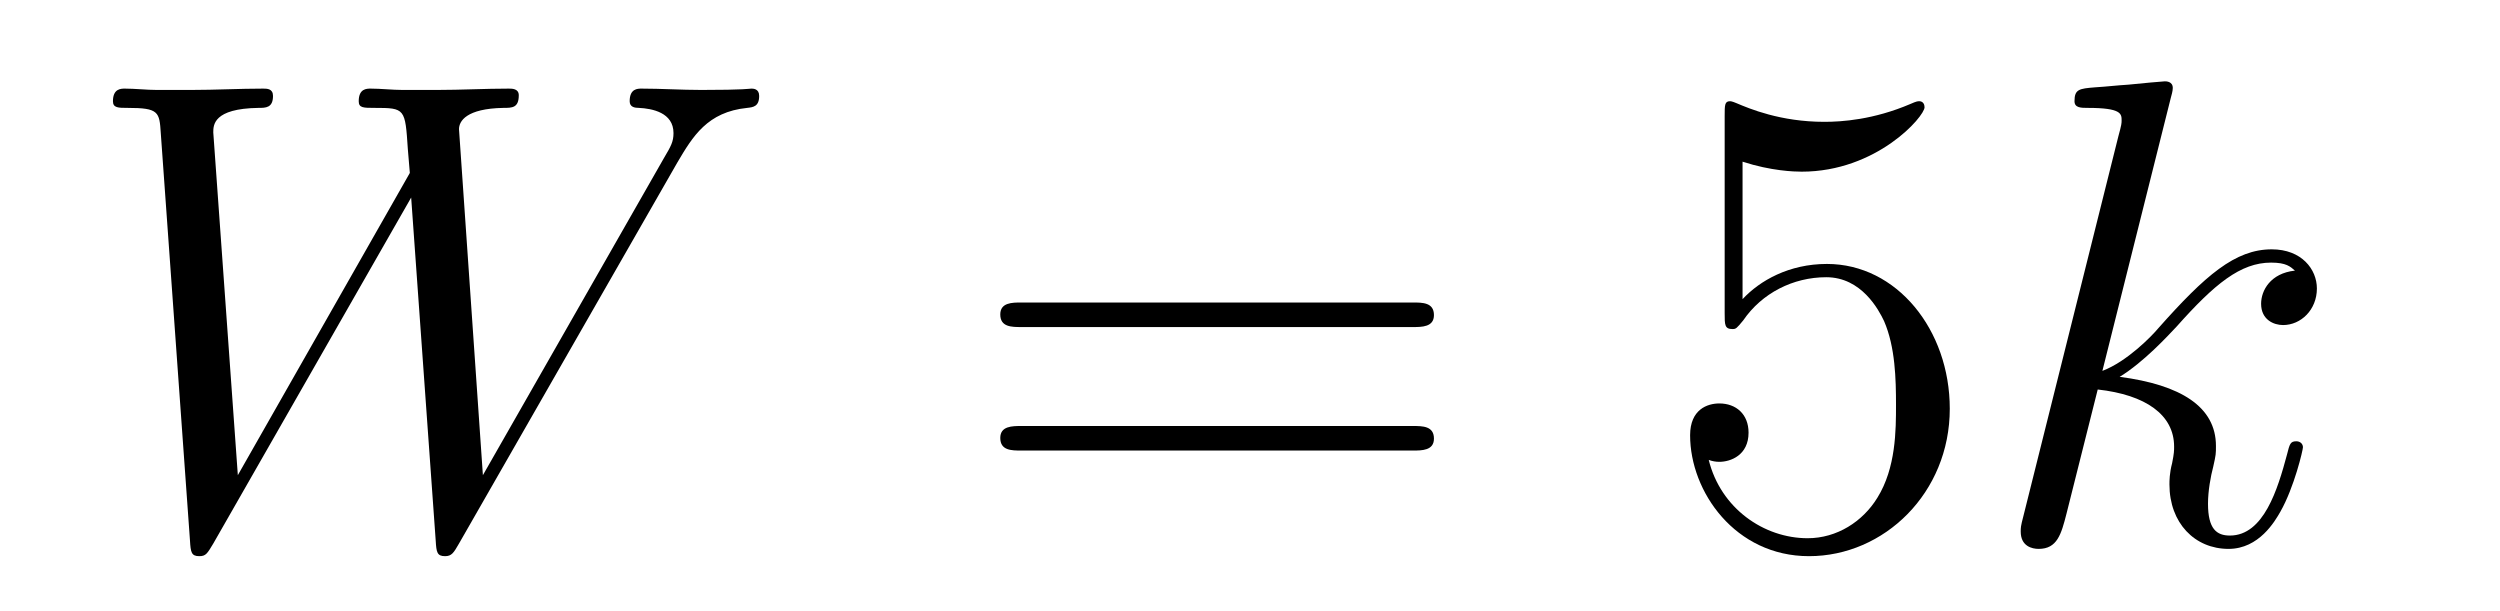
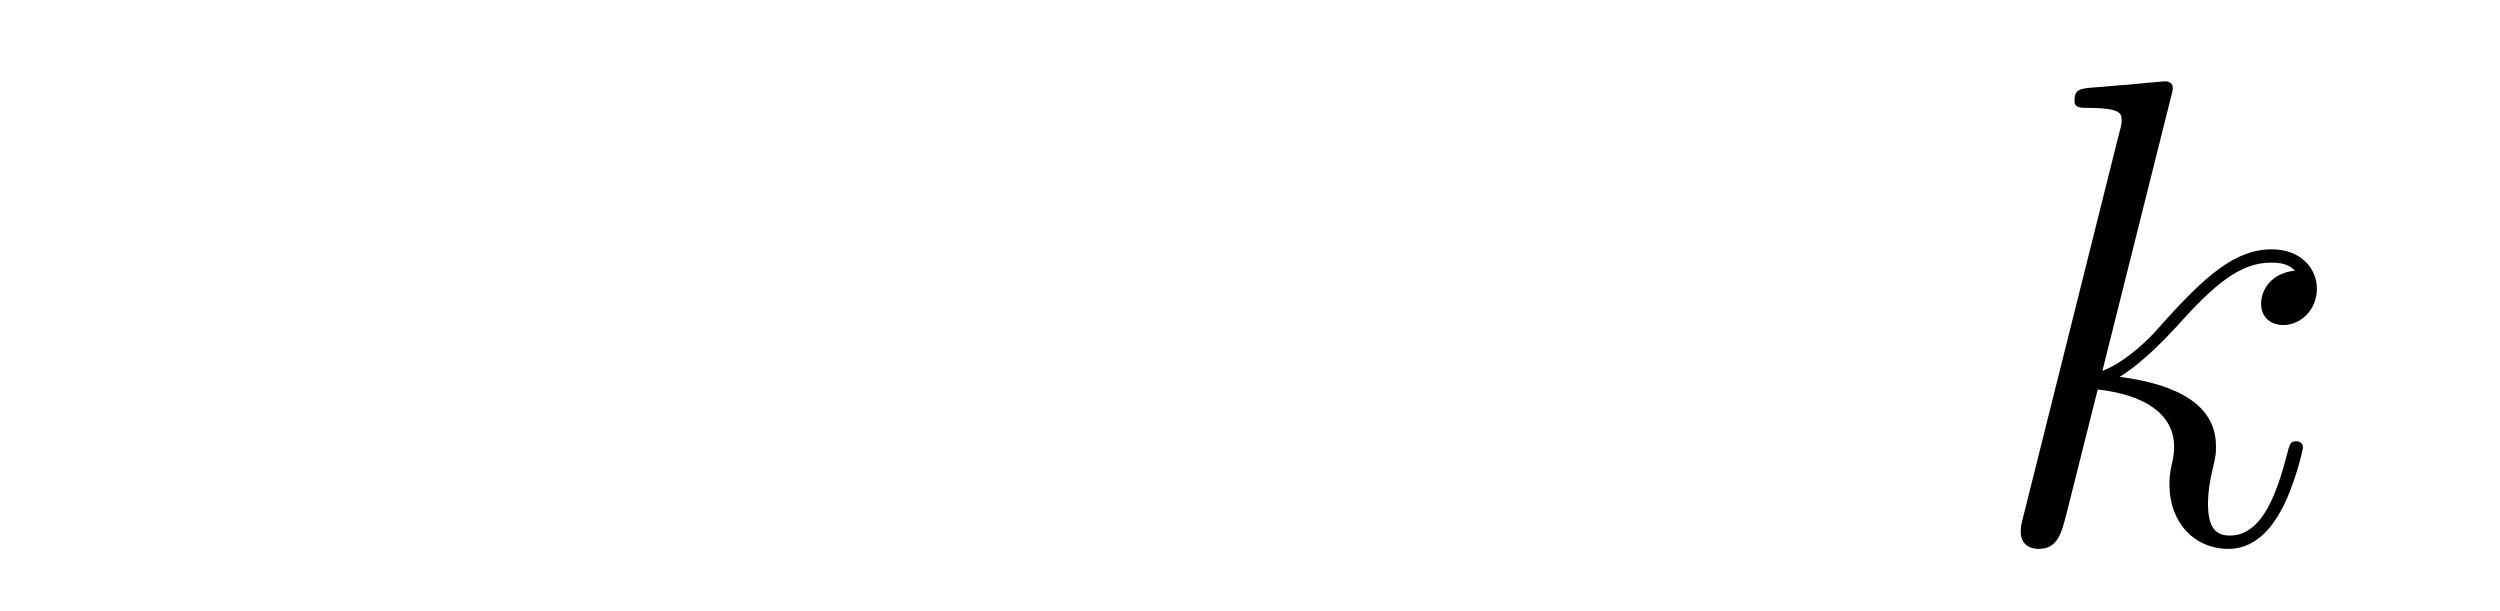
<svg xmlns="http://www.w3.org/2000/svg" height="11pt" version="1.1" viewBox="0 -11 45 11" width="45pt">
  <g id="page1">
    <g transform="matrix(1 0 0 1 -127 653)">
-       <path d="M139.194 -661.078C139.469 -661.544 139.733 -661.986 140.45 -662.058C140.557 -662.07 140.665 -662.082 140.665 -662.273C140.665 -662.405 140.557 -662.405 140.522 -662.405C140.498 -662.405 140.414 -662.381 139.625 -662.381C139.266 -662.381 138.896 -662.405 138.549 -662.405C138.477 -662.405 138.334 -662.405 138.334 -662.178C138.334 -662.07 138.429 -662.058 138.501 -662.058C138.74 -662.046 139.123 -661.974 139.123 -661.604C139.123 -661.448 139.075 -661.365 138.955 -661.162L135.692 -655.447L135.262 -661.675C135.262 -661.819 135.393 -662.046 136.062 -662.058C136.218 -662.058 136.338 -662.058 136.338 -662.285C136.338 -662.405 136.218 -662.405 136.158 -662.405C135.74 -662.405 135.297 -662.381 134.867 -662.381H134.246C134.066 -662.381 133.851 -662.405 133.672 -662.405C133.6 -662.405 133.457 -662.405 133.457 -662.178C133.457 -662.058 133.54 -662.058 133.743 -662.058C134.293 -662.058 134.293 -662.046 134.341 -661.317L134.377 -660.887L131.281 -655.447L130.839 -661.616C130.839 -661.747 130.839 -662.046 131.652 -662.058C131.783 -662.058 131.914 -662.058 131.914 -662.273C131.914 -662.405 131.807 -662.405 131.735 -662.405C131.317 -662.405 130.874 -662.381 130.444 -662.381H129.822C129.643 -662.381 129.428 -662.405 129.249 -662.405C129.177 -662.405 129.033 -662.405 129.033 -662.178C129.033 -662.058 129.129 -662.058 129.297 -662.058C129.858 -662.058 129.87 -661.986 129.894 -661.604L130.42 -654.264C130.432 -654.061 130.444 -653.989 130.587 -653.989C130.707 -653.989 130.731 -654.037 130.839 -654.216L134.401 -660.444L134.843 -654.264C134.855 -654.061 134.867 -653.989 135.011 -653.989C135.13 -653.989 135.166 -654.049 135.262 -654.216L139.194 -661.078Z" fill-rule="evenodd" />
-       <path d="M152.428 -658.113C152.595 -658.113 152.811 -658.113 152.811 -658.328C152.811 -658.555 152.607 -658.555 152.428 -658.555H145.387C145.22 -658.555 145.005 -658.555 145.005 -658.34C145.005 -658.113 145.208 -658.113 145.387 -658.113H152.428ZM152.428 -655.89C152.595 -655.89 152.811 -655.89 152.811 -656.105C152.811 -656.332 152.607 -656.332 152.428 -656.332H145.387C145.22 -656.332 145.005 -656.332 145.005 -656.117C145.005 -655.89 145.208 -655.89 145.387 -655.89H152.428Z" fill-rule="evenodd" />
-       <path d="M158.366 -661.09C158.88 -660.922 159.299 -660.91 159.43 -660.91C160.781 -660.91 161.642 -661.902 161.642 -662.07C161.642 -662.118 161.618 -662.178 161.546 -662.178C161.522 -662.178 161.498 -662.178 161.391 -662.13C160.721 -661.843 160.148 -661.807 159.837 -661.807C159.048 -661.807 158.486 -662.046 158.259 -662.142C158.175 -662.178 158.151 -662.178 158.139 -662.178C158.044 -662.178 158.044 -662.106 158.044 -661.914V-658.364C158.044 -658.149 158.044 -658.077 158.187 -658.077C158.247 -658.077 158.259 -658.089 158.378 -658.233C158.713 -658.723 159.275 -659.01 159.873 -659.01C160.506 -659.01 160.817 -658.424 160.913 -658.221C161.116 -657.754 161.128 -657.169 161.128 -656.714C161.128 -656.26 161.128 -655.579 160.793 -655.041C160.53 -654.611 160.064 -654.312 159.538 -654.312C158.749 -654.312 157.972 -654.85 157.757 -655.722C157.817 -655.698 157.888 -655.687 157.948 -655.687C158.151 -655.687 158.474 -655.806 158.474 -656.212C158.474 -656.547 158.247 -656.738 157.948 -656.738C157.733 -656.738 157.422 -656.631 157.422 -656.165C157.422 -655.148 158.235 -653.989 159.562 -653.989C160.913 -653.989 162.096 -655.125 162.096 -656.643C162.096 -658.065 161.14 -659.249 159.885 -659.249C159.203 -659.249 158.677 -658.95 158.366 -658.615V-661.09Z" fill-rule="evenodd" />
      <path d="M166.074 -662.237C166.086 -662.285 166.11 -662.357 166.11 -662.417C166.11 -662.536 165.99 -662.536 165.967 -662.536C165.955 -662.536 165.524 -662.5 165.309 -662.476C165.106 -662.464 164.927 -662.441 164.711 -662.428C164.424 -662.405 164.341 -662.393 164.341 -662.178C164.341 -662.058 164.46 -662.058 164.58 -662.058C165.189 -662.058 165.189 -661.95 165.189 -661.831C165.189 -661.783 165.189 -661.759 165.13 -661.544L163.42 -654.706C163.373 -654.527 163.373 -654.503 163.373 -654.431C163.373 -654.168 163.576 -654.12 163.695 -654.12C164.03 -654.12 164.102 -654.383 164.197 -654.754L164.759 -656.989C165.62 -656.894 166.134 -656.535 166.134 -655.961C166.134 -655.89 166.134 -655.842 166.098 -655.662C166.05 -655.483 166.05 -655.34 166.05 -655.28C166.05 -654.587 166.505 -654.12 167.114 -654.12C167.664 -654.12 167.951 -654.622 168.047 -654.79C168.298 -655.232 168.453 -655.902 168.453 -655.949C168.453 -656.009 168.405 -656.057 168.334 -656.057C168.226 -656.057 168.214 -656.009 168.166 -655.818C167.999 -655.196 167.748 -654.36 167.138 -654.36C166.899 -654.36 166.744 -654.479 166.744 -654.933C166.744 -655.16 166.791 -655.423 166.839 -655.603C166.887 -655.818 166.887 -655.83 166.887 -655.973C166.887 -656.679 166.254 -657.073 165.154 -657.217C165.584 -657.48 166.014 -657.946 166.182 -658.125C166.863 -658.89 167.33 -659.273 167.879 -659.273C168.154 -659.273 168.226 -659.201 168.309 -659.129C167.867 -659.081 167.7 -658.771 167.7 -658.532C167.7 -658.245 167.927 -658.149 168.095 -658.149C168.417 -658.149 168.704 -658.424 168.704 -658.807C168.704 -659.153 168.429 -659.512 167.891 -659.512C167.234 -659.512 166.696 -659.046 165.847 -658.089C165.728 -657.946 165.285 -657.492 164.843 -657.324L166.074 -662.237Z" fill-rule="evenodd" />
    </g>
  </g>
</svg>